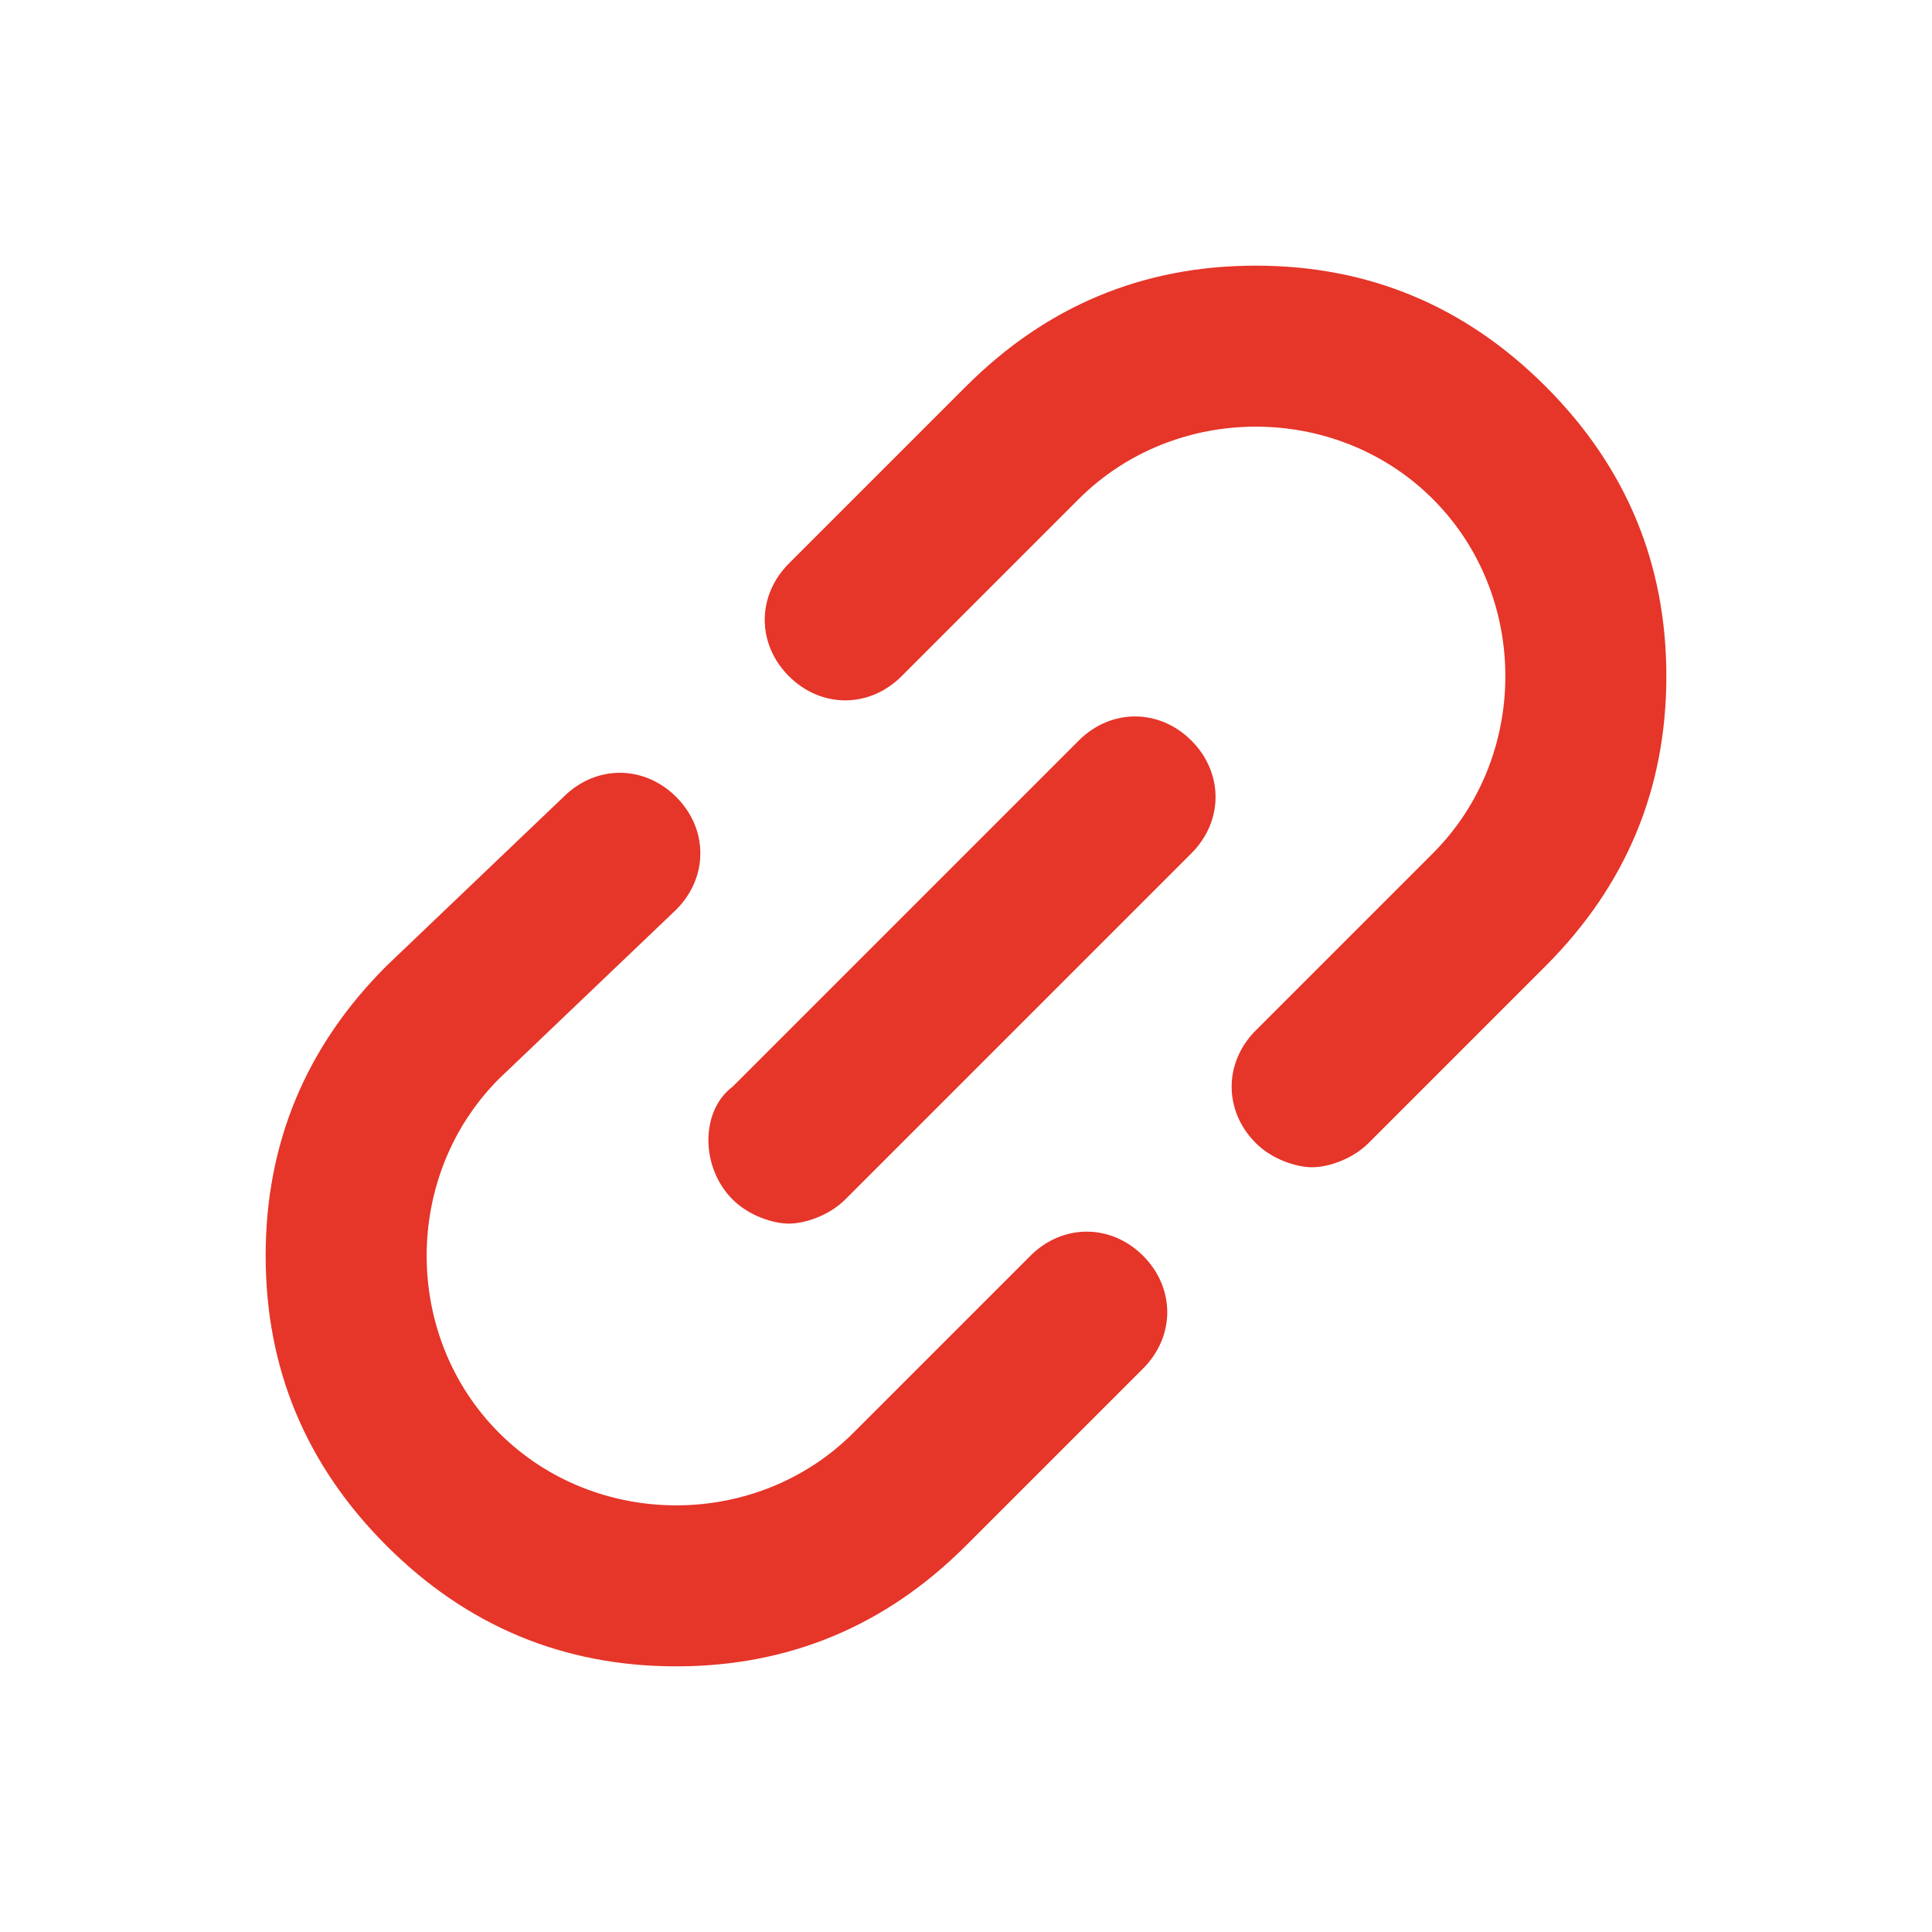
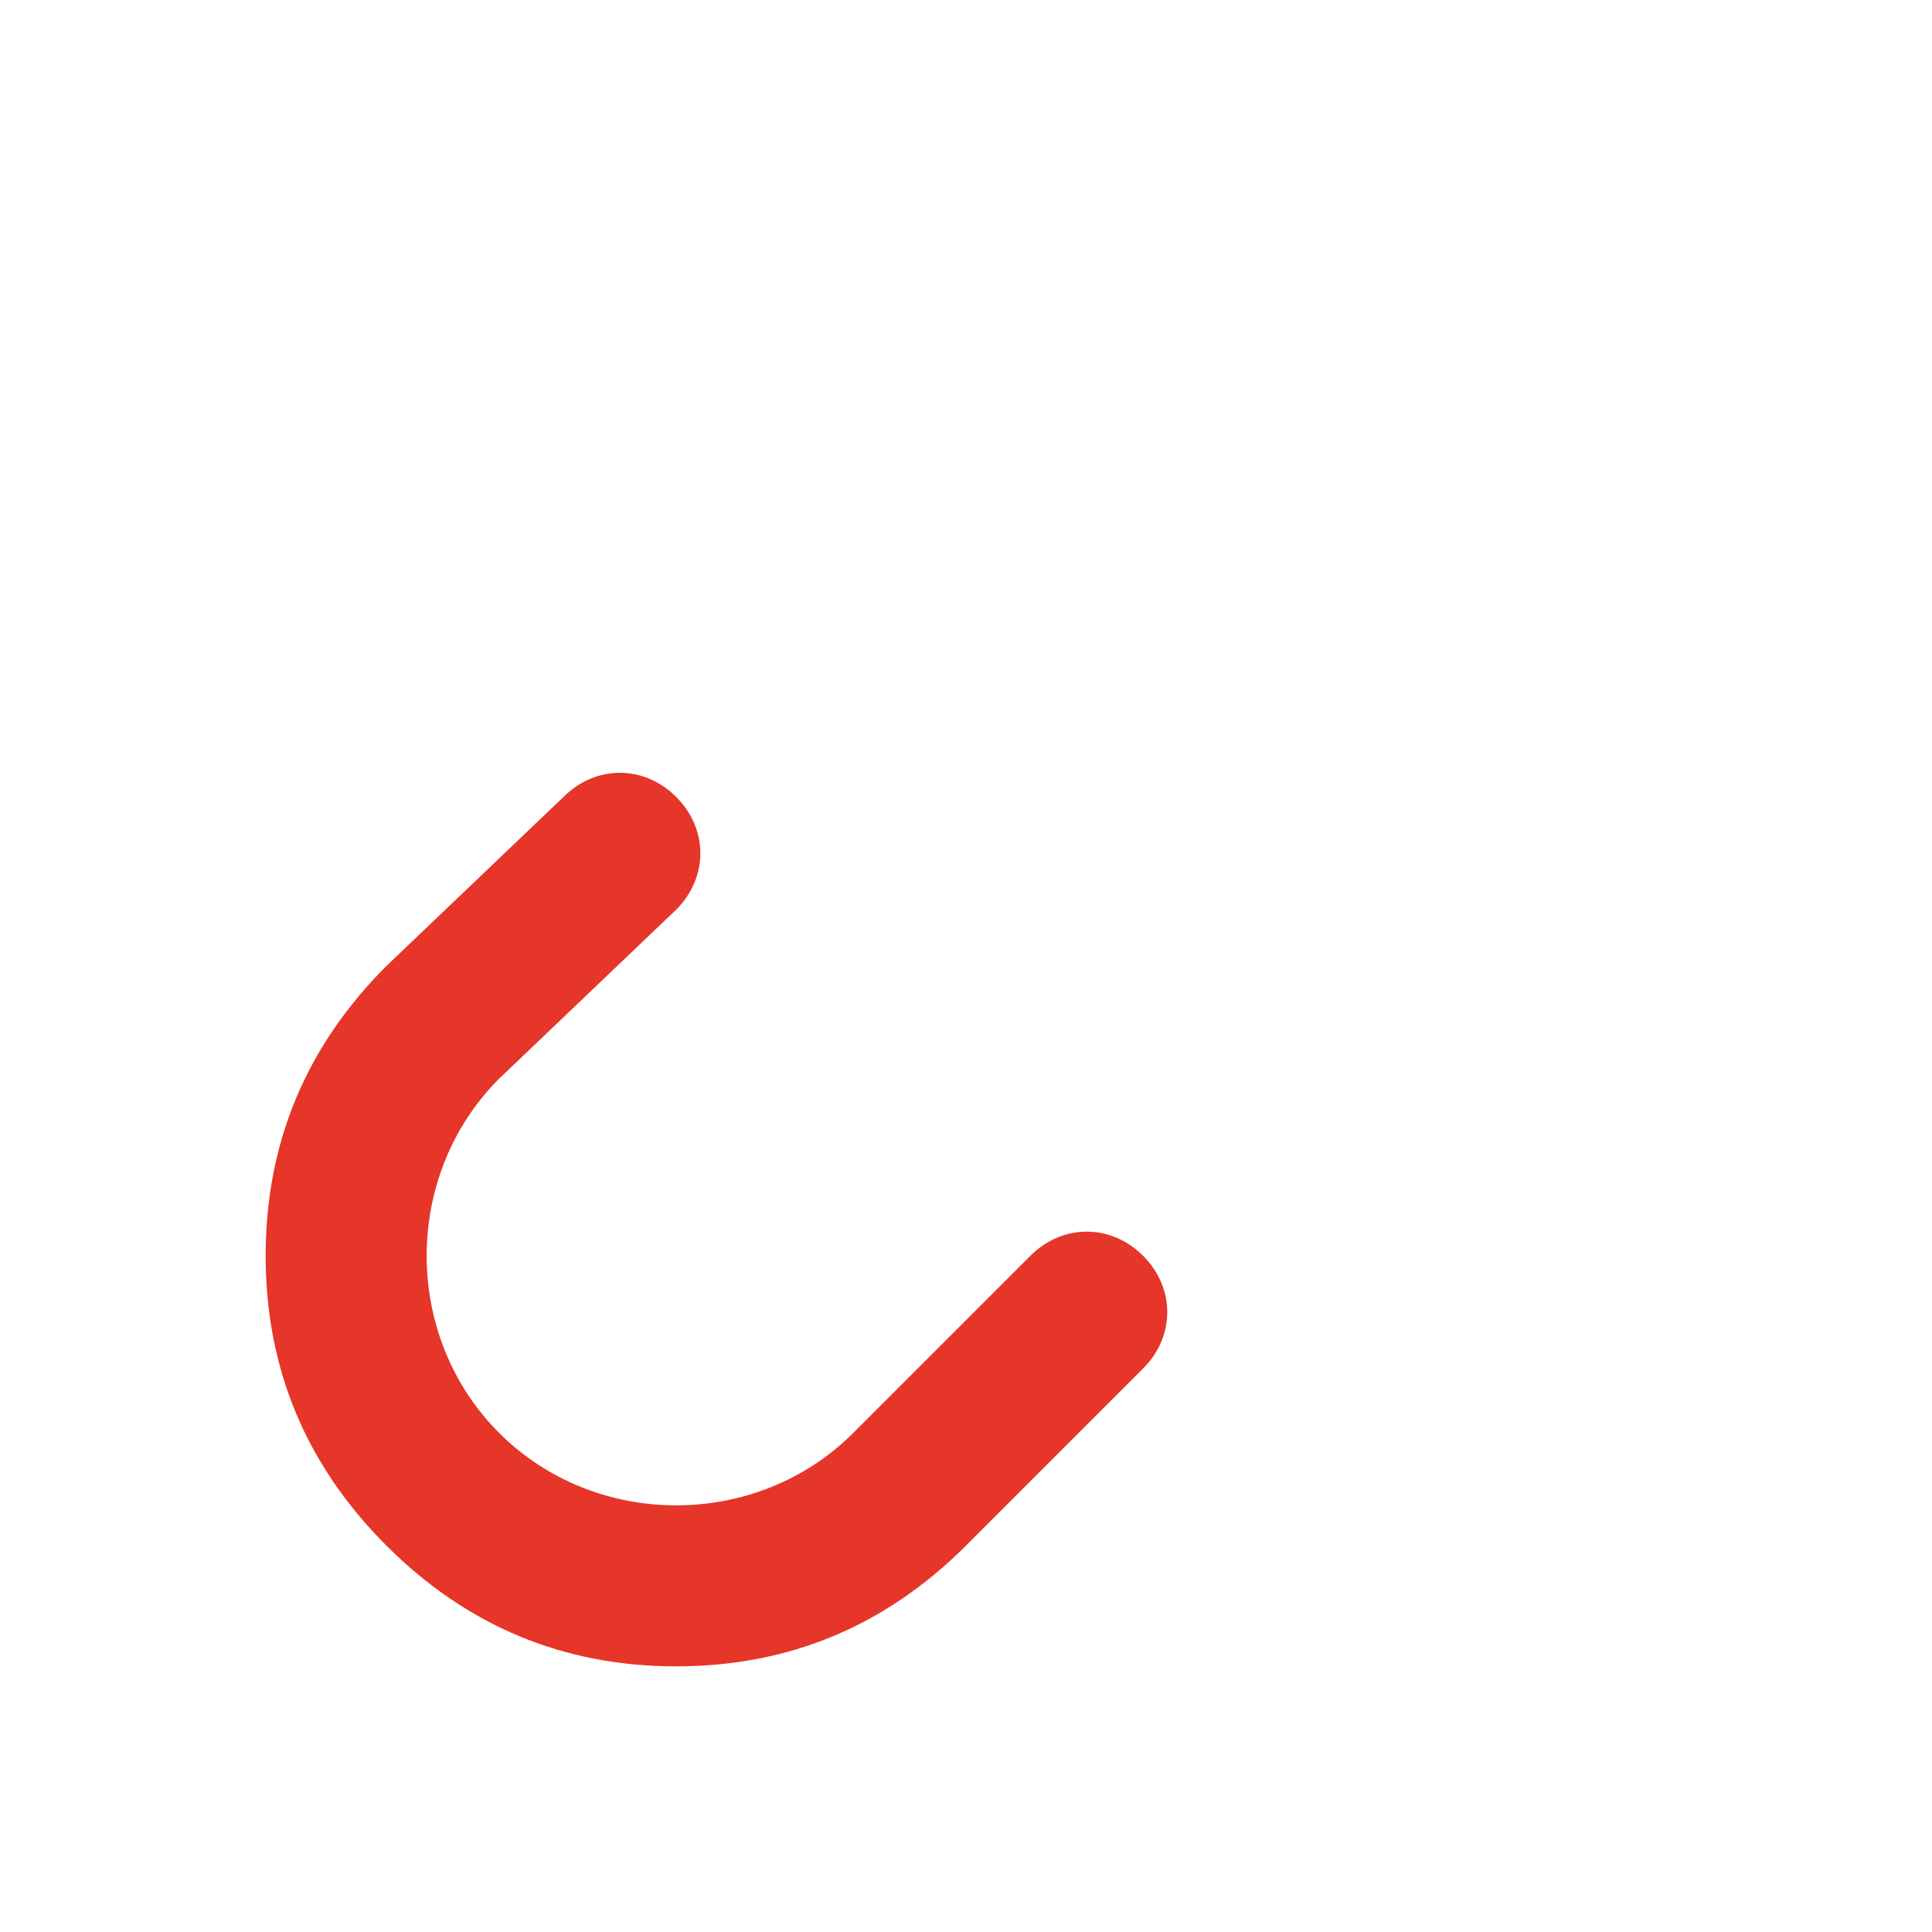
<svg xmlns="http://www.w3.org/2000/svg" version="1.1" id="レイヤー_1" x="0px" y="0px" width="24px" height="24px" viewBox="0 0 24 24" style="enable-background:new 0 0 24 24;" xml:space="preserve">
  <style type="text/css">
	.st0{fill:#E63529;}
</style>
  <g id="grid_system">
</g>
  <g id="_icons">
-     <path class="st0" d="M15.6,3.3c-1.4,0-2.6,0.5-3.6,1.5L9.8,7c-0.4,0.4-0.4,1,0,1.4s1,0.4,1.4,0l2.2-2.2c1.2-1.2,3.2-1.2,4.4,0   c0.6,0.6,0.9,1.4,0.9,2.2s-0.3,1.6-0.9,2.2l-2.2,2.2c-0.4,0.4-0.4,1,0,1.4c0.2,0.2,0.5,0.3,0.7,0.3s0.5-0.1,0.7-0.3l2.2-2.2   c1-1,1.5-2.2,1.5-3.6s-0.5-2.6-1.5-3.6S17,3.3,15.6,3.3z" />
    <path class="st0" d="M8.4,11.3c0.4-0.4,0.4-1,0-1.4s-1-0.4-1.4,0L4.8,12c-1,1-1.5,2.2-1.5,3.6s0.5,2.6,1.5,3.6s2.2,1.5,3.6,1.5   s2.6-0.5,3.6-1.5l2.2-2.2c0.4-0.4,0.4-1,0-1.4s-1-0.4-1.4,0l-2.2,2.2c-1.2,1.2-3.2,1.2-4.4,0c-0.6-0.6-0.9-1.4-0.9-2.2   s0.3-1.6,0.9-2.2L8.4,11.3z" />
-     <path class="st0" d="M9.1,14.9c0.2,0.2,0.5,0.3,0.7,0.3s0.5-0.1,0.7-0.3l4.3-4.3c0.4-0.4,0.4-1,0-1.4s-1-0.4-1.4,0l-4.3,4.3   C8.7,13.8,8.7,14.5,9.1,14.9z" />
  </g>
</svg>